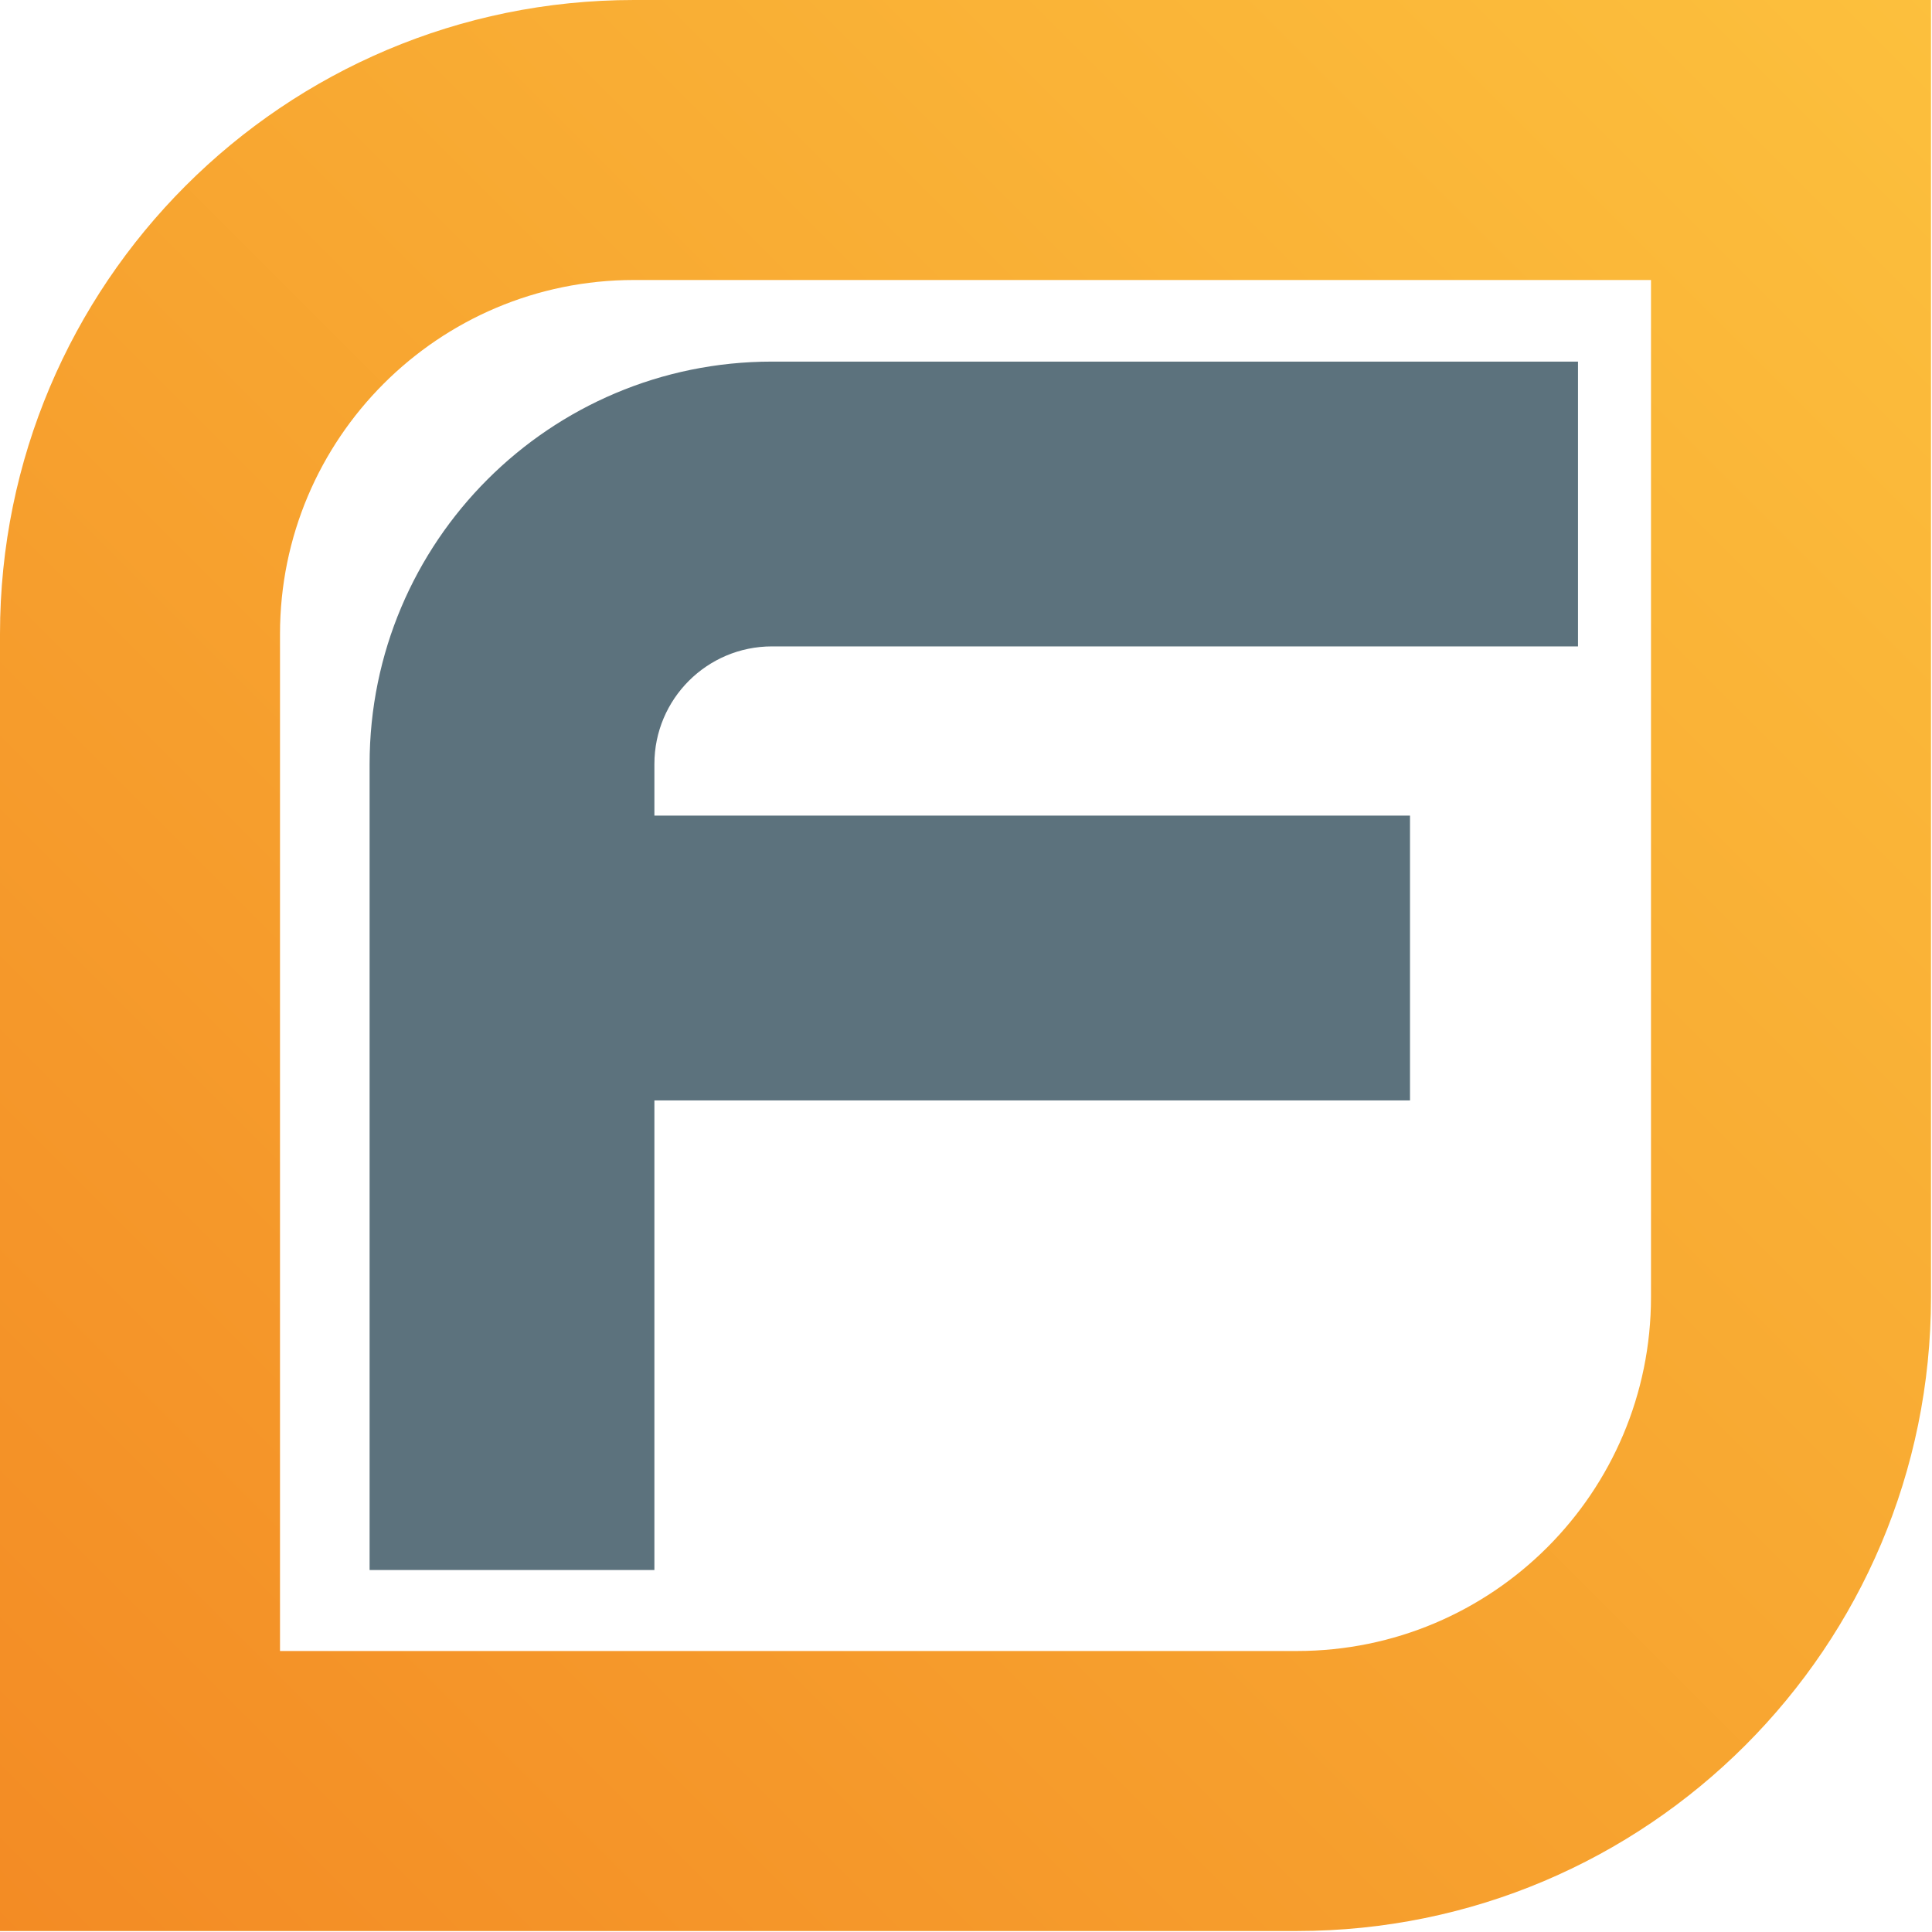
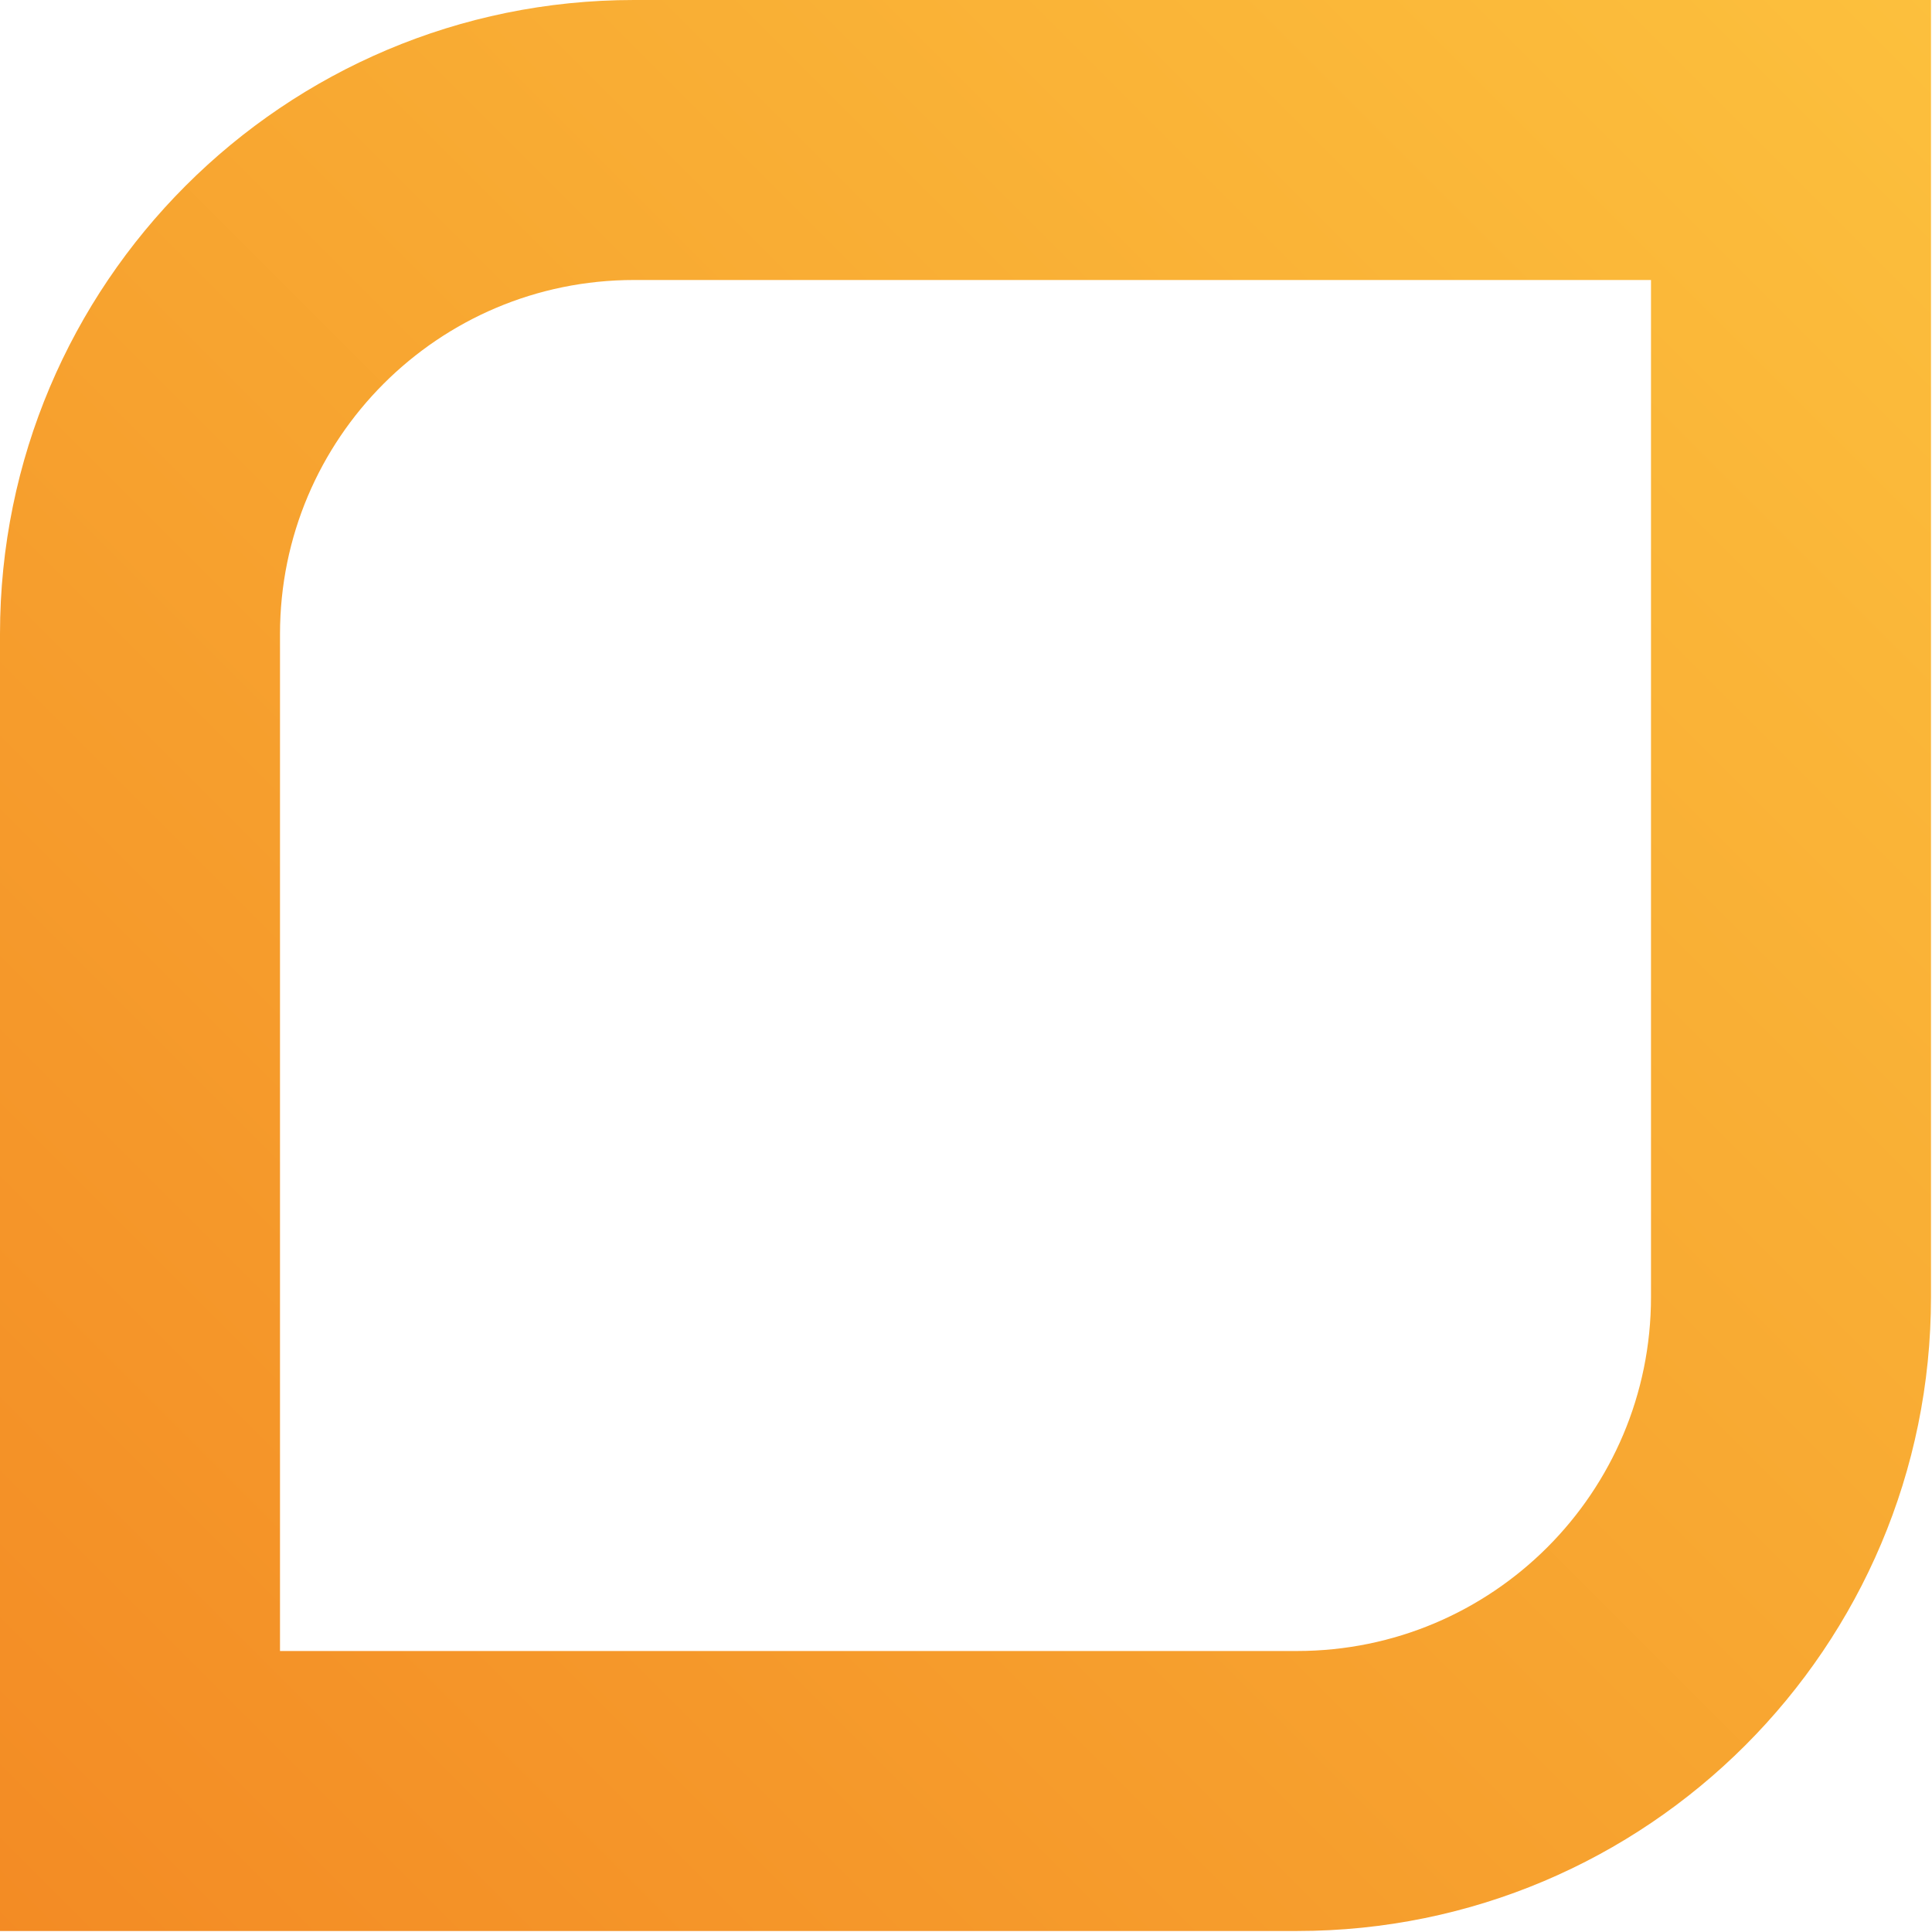
<svg xmlns="http://www.w3.org/2000/svg" width="966px" height="966px" viewBox="0 0 966 966" version="1.1">
  <title>Group</title>
  <desc>Created with Sketch.</desc>
  <defs>
    <linearGradient x1="100%" y1="0%" x2="0%" y2="100%" id="linearGradient-1">
      <stop stop-color="#FCC03D" offset="0%" />
      <stop stop-color="#F38B24" offset="100%" />
    </linearGradient>
  </defs>
  <g id="Page-1" stroke="none" stroke-width="1" fill="none" fill-rule="evenodd">
    <g id="Group" fill-rule="nonzero">
      <path d="M825.5,140 L317,140 C219.246,140 140,219.246 140,317 L140,825.5 L648.5,825.5 C746.254,825.5 825.5,746.254 825.5,648.5 L825.5,140 Z M317,0 L965.5,0 L965.5,648.5 C965.5,823.574 823.574,965.5 648.5,965.5 L0,965.5 L0,317 C0,141.926 141.926,1.70530257e-13 317,0 Z" id="Rectangle" fill="url(#linearGradient-1)" />
-       <path d="M327.2,785 L184.8,785 L184.8,382 C184.8,270.88 274.88,180.8 386,180.8 L789,180.8 L789,323.2 L386,323.2 C353.526,323.2 327.2,349.526 327.2,382 L327.2,785 Z M705,407.8 L705,550.2 L302,550.2 L302,407.8 L705,407.8 Z" id="Rectangle-Copy" fill="#5C727D" />
    </g>
  </g>
</svg>